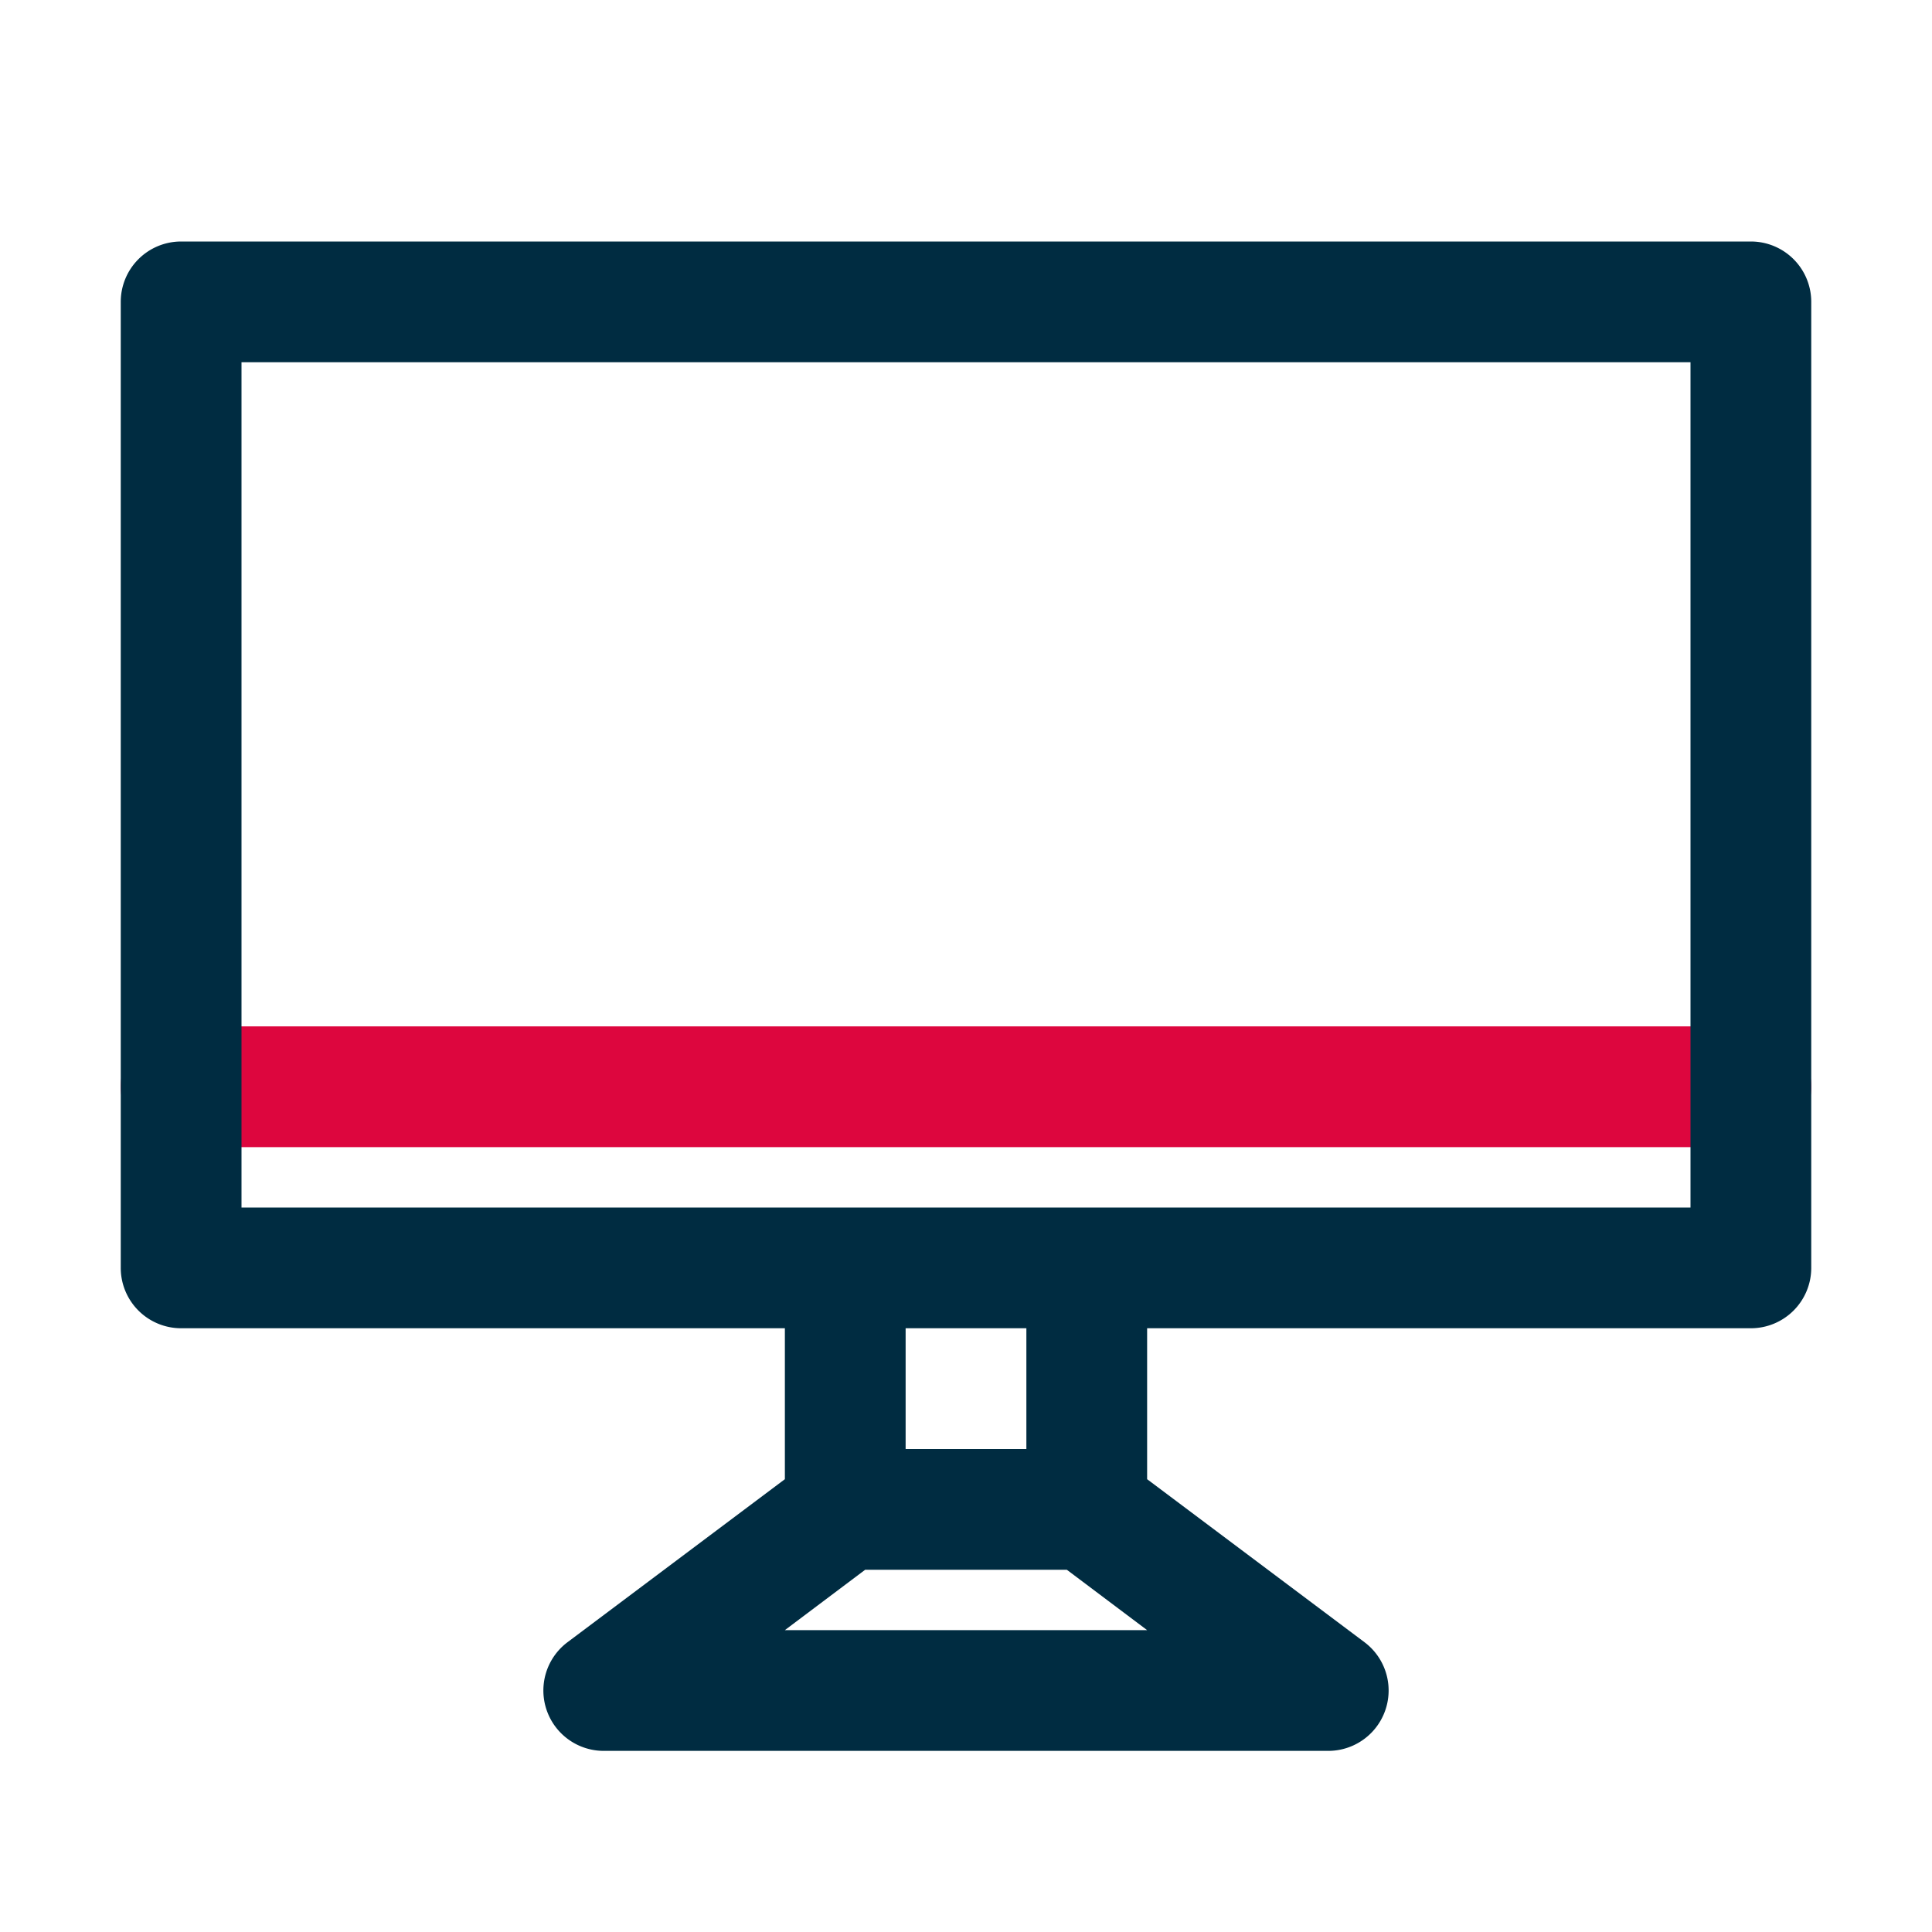
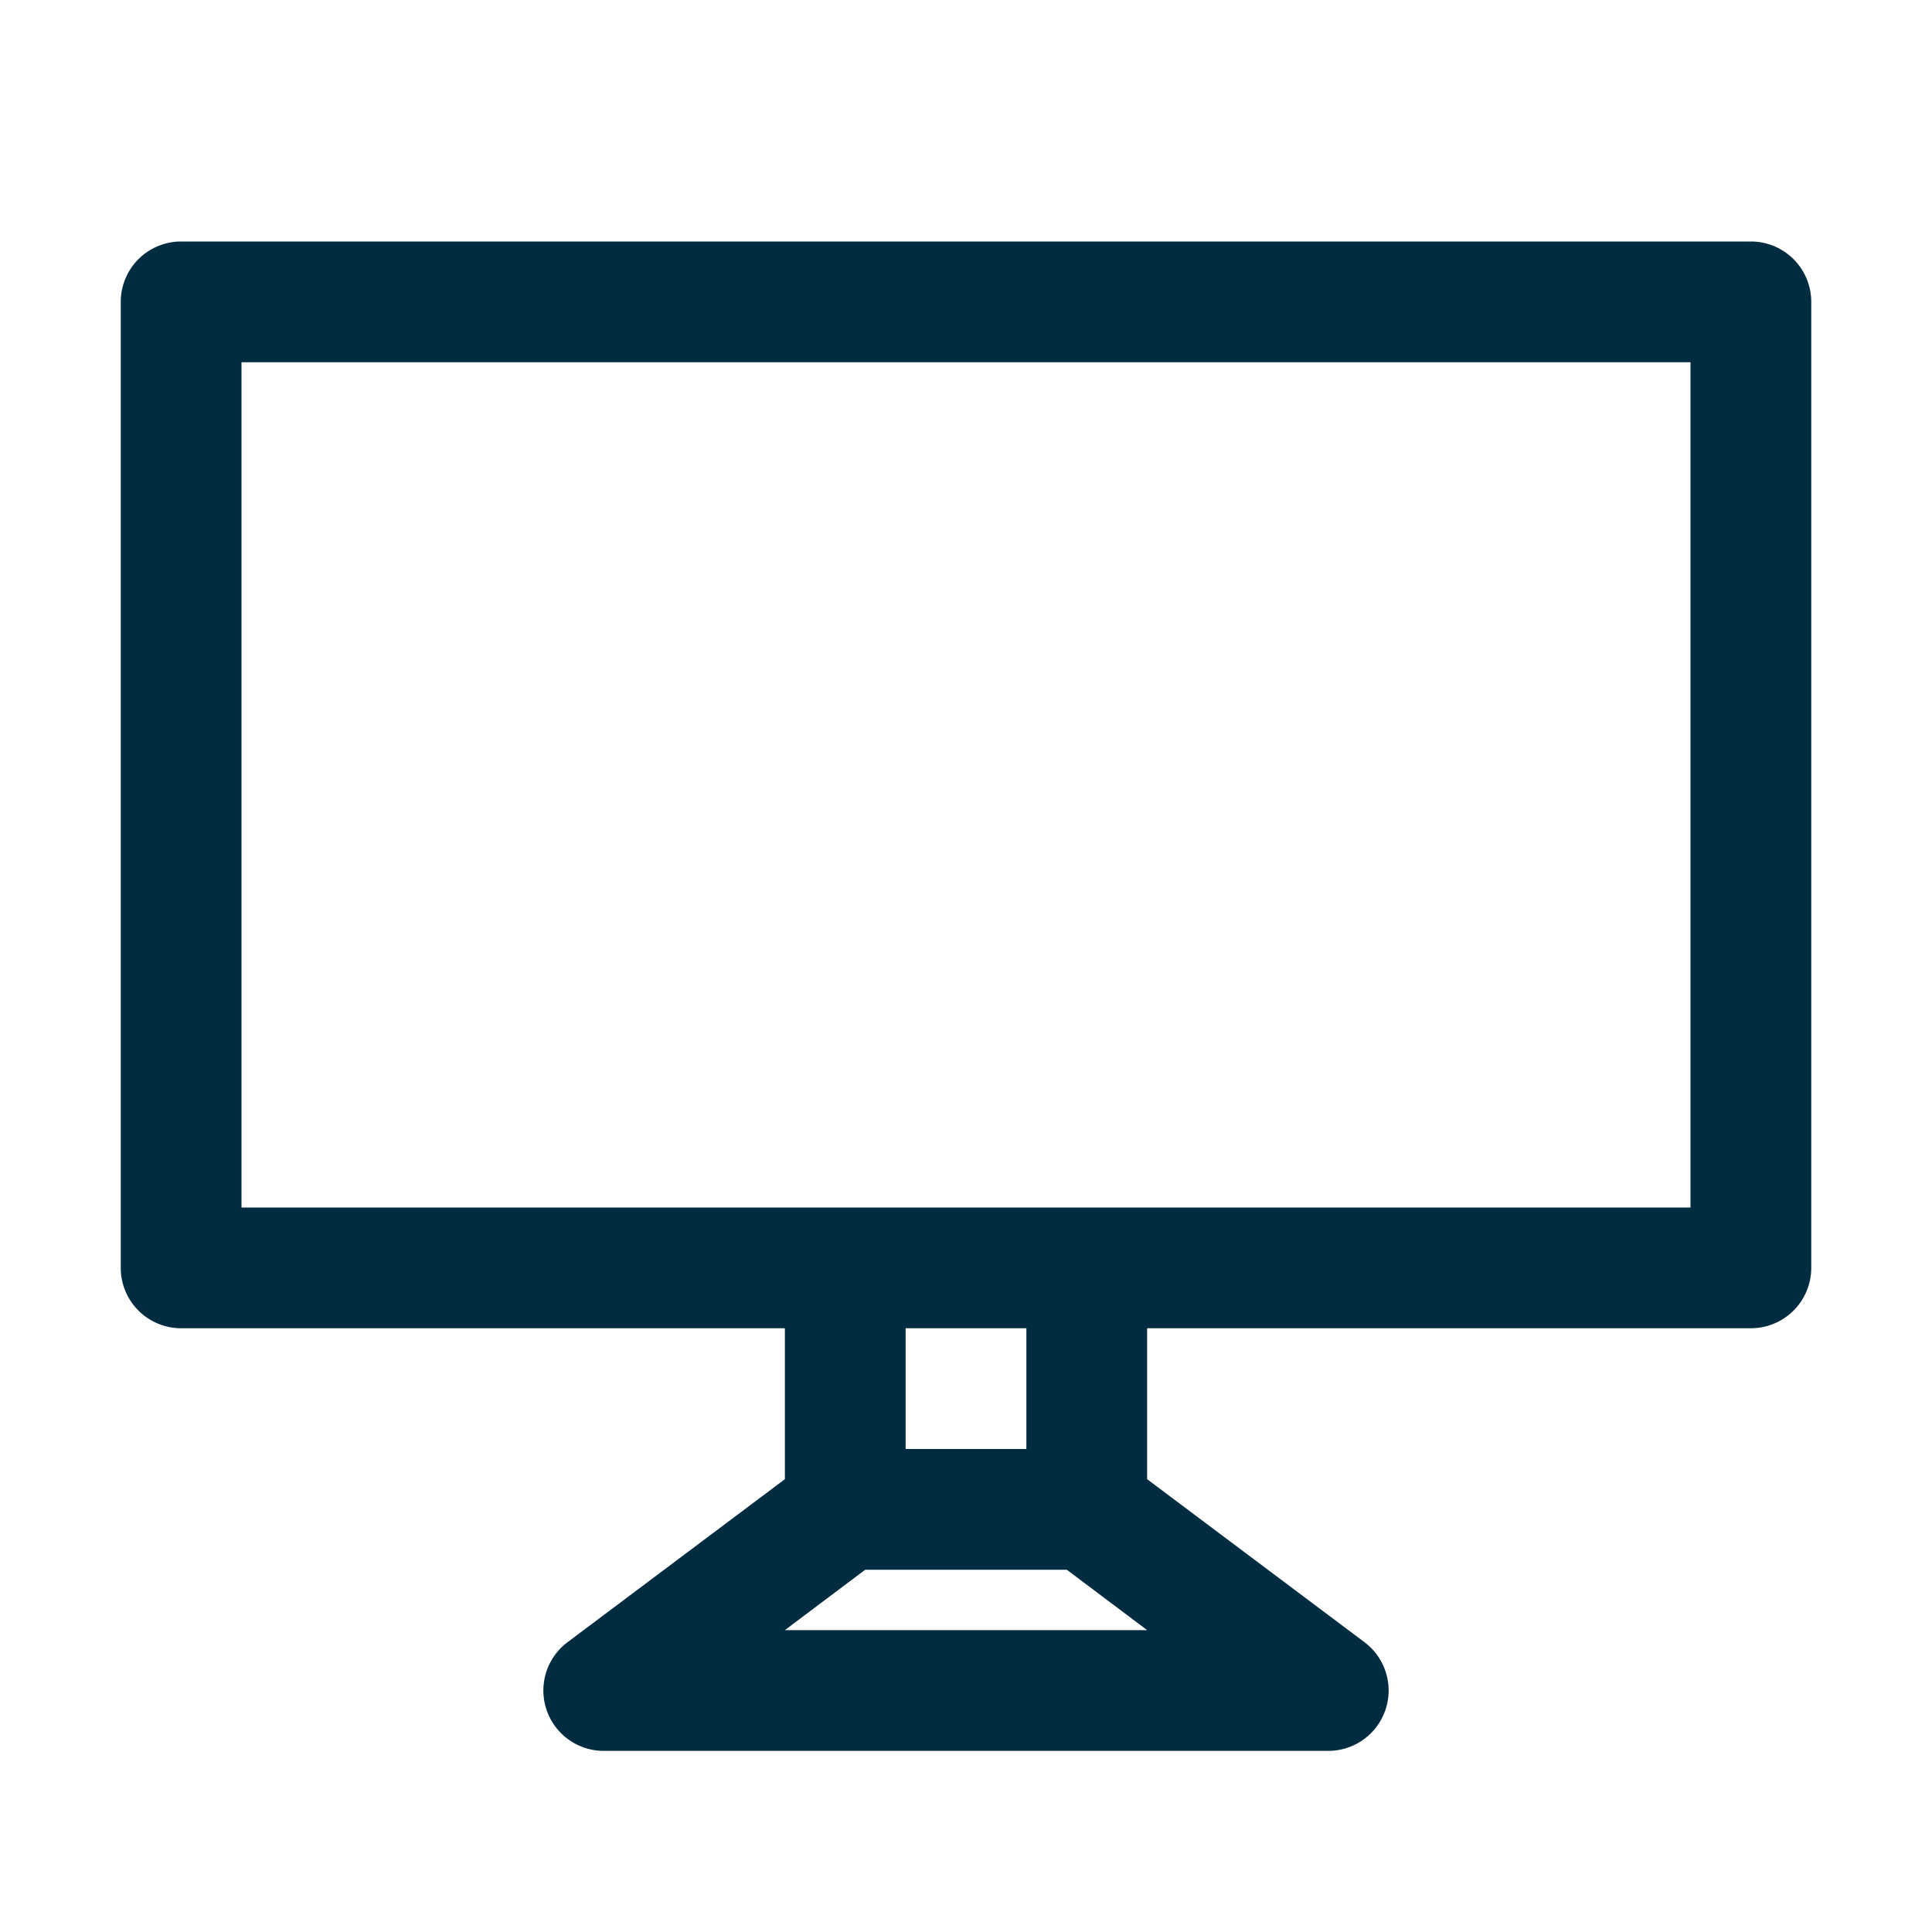
<svg xmlns="http://www.w3.org/2000/svg" viewBox="0 0 32 32" id="Computer">
-   <path fill="#dd063e" d="M29,19H3a1,1,0,0,1,0-2H29a1,1,0,0,1,0,2Z" class="colorffb300 svgShape" />
  <path d="M29,4H3A1,1,0,0,0,2,5V21a1,1,0,0,0,1,1H13v2.5L9.4,27.2A1,1,0,0,0,10,29H22a1,1,0,0,0,.6-1.8L19,24.5V22H29a1,1,0,0,0,1-1V5A1,1,0,0,0,29,4ZM13,27l1.33-1h3.34L19,27Zm4-3H15V22h2Zm11-4H4V6H28Z" fill="#002c41" class="color000000 svgShape" />
</svg>